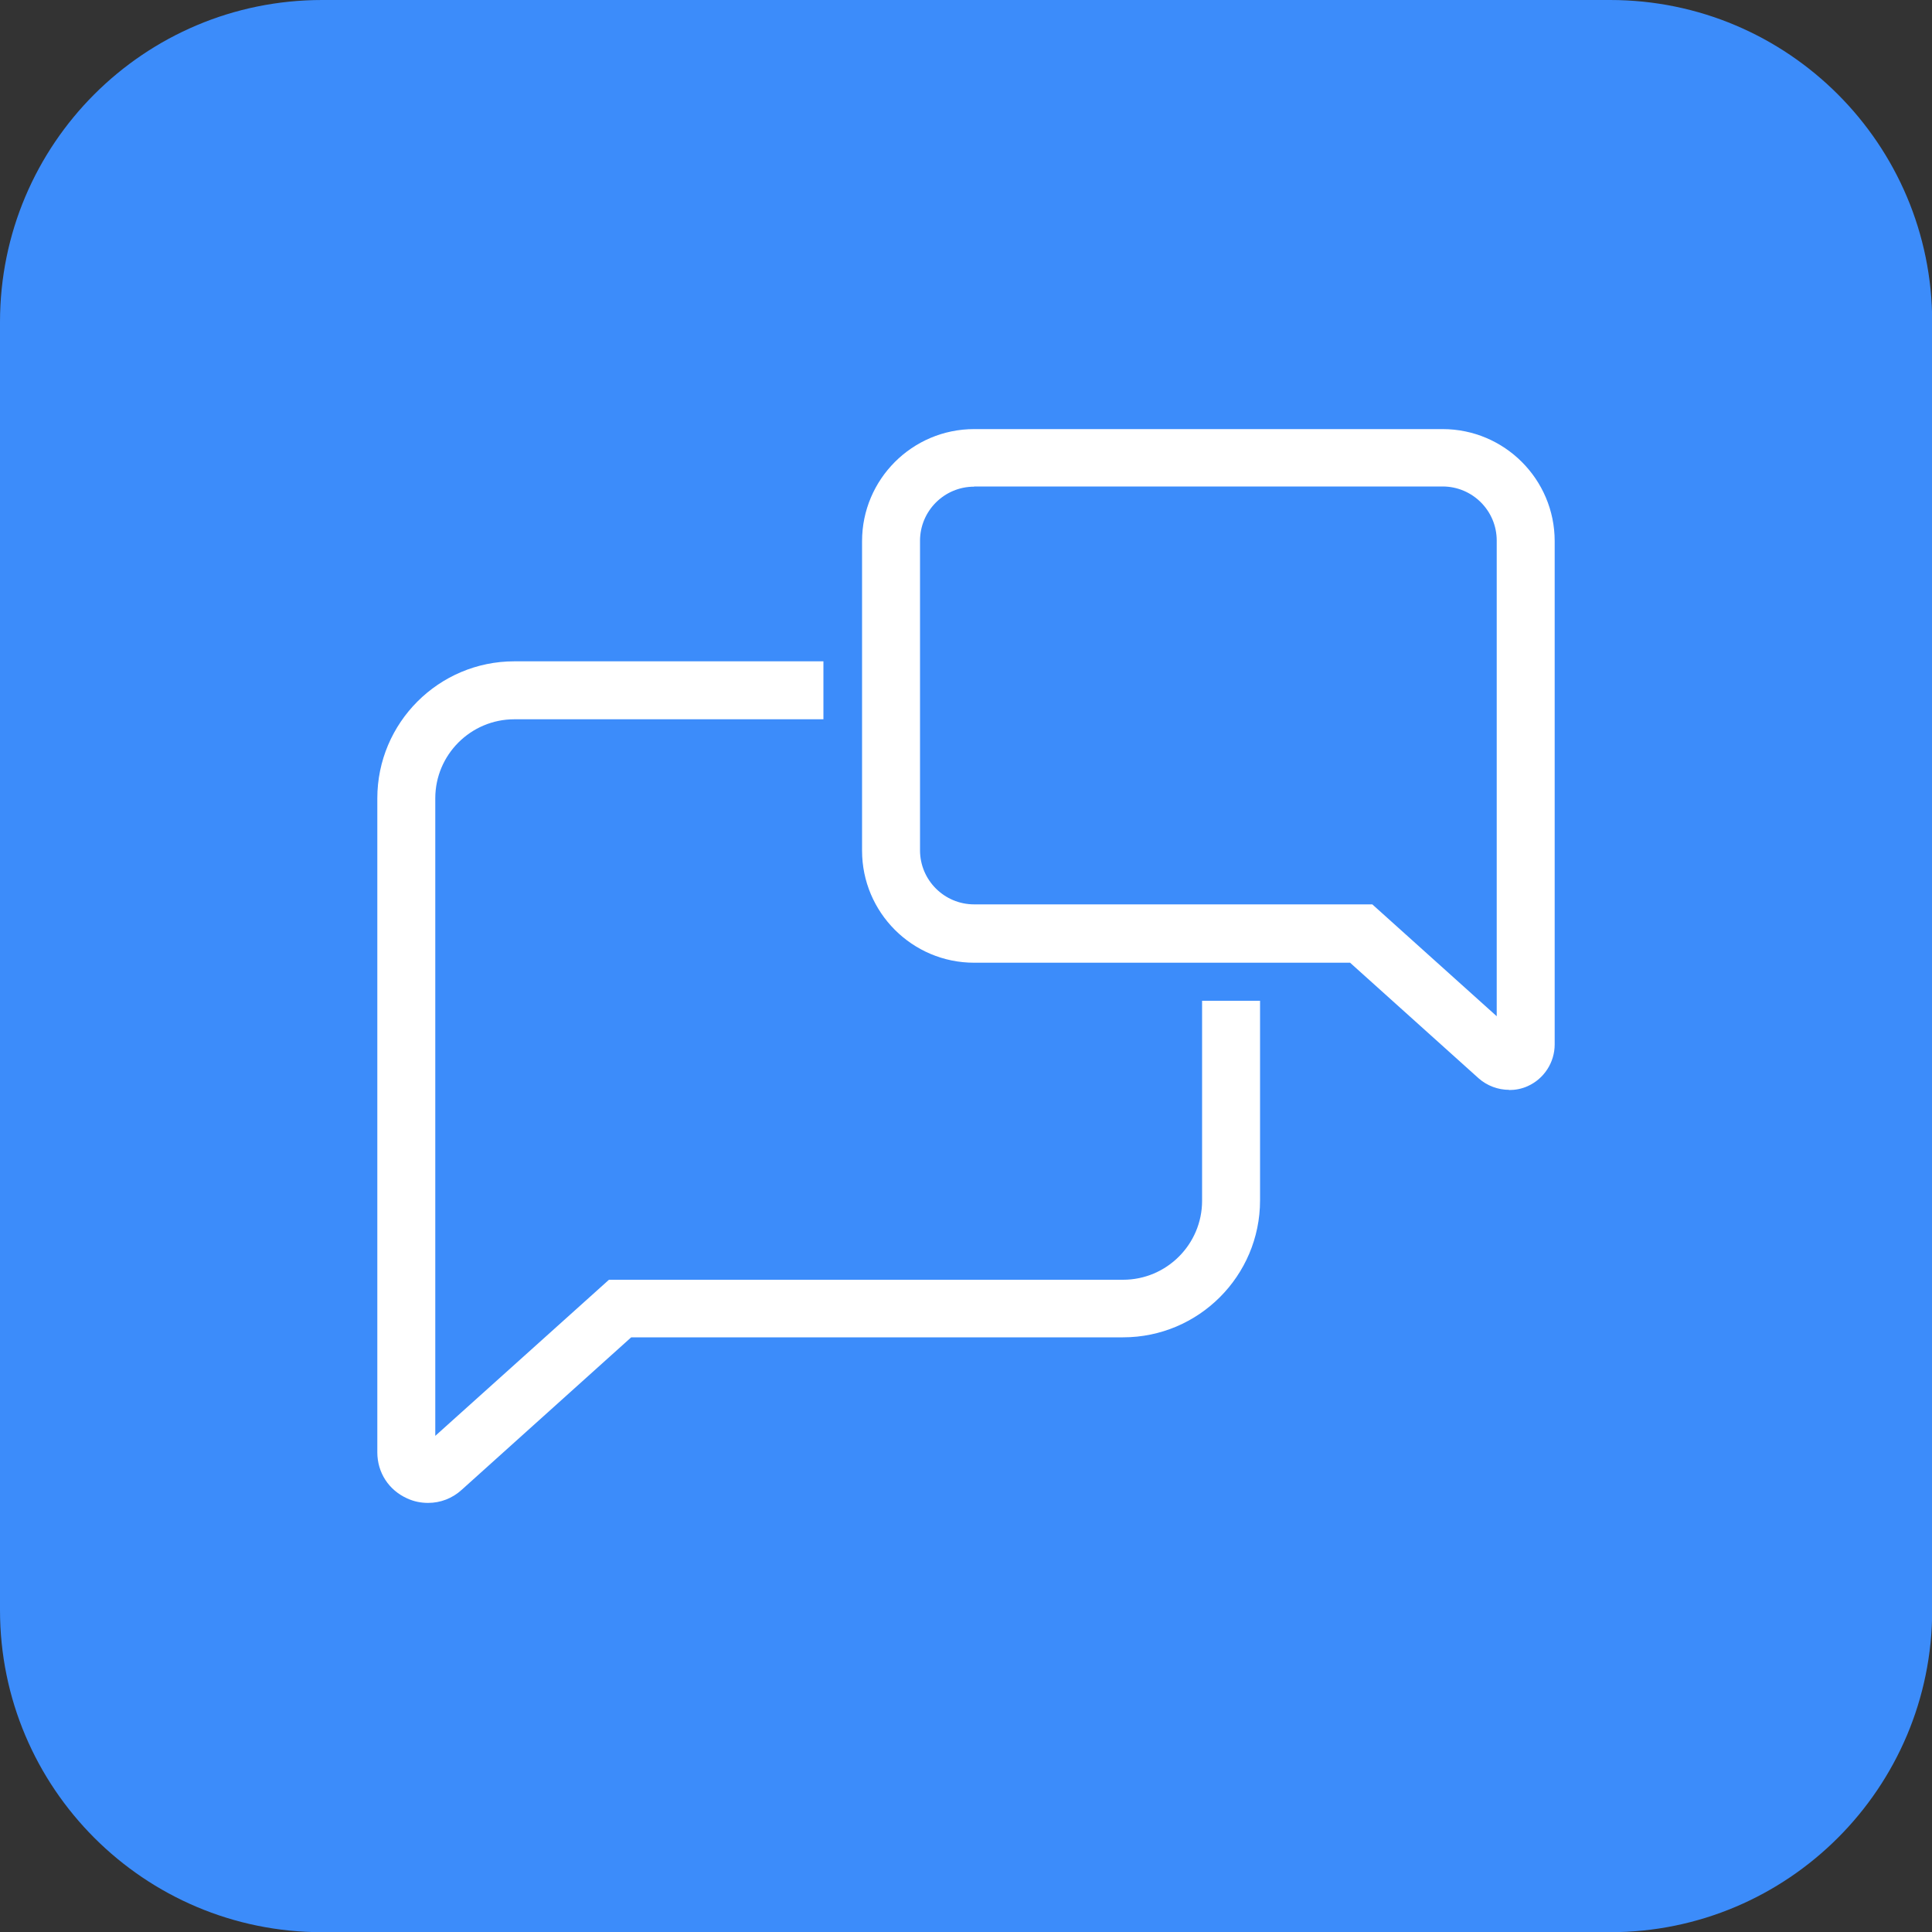
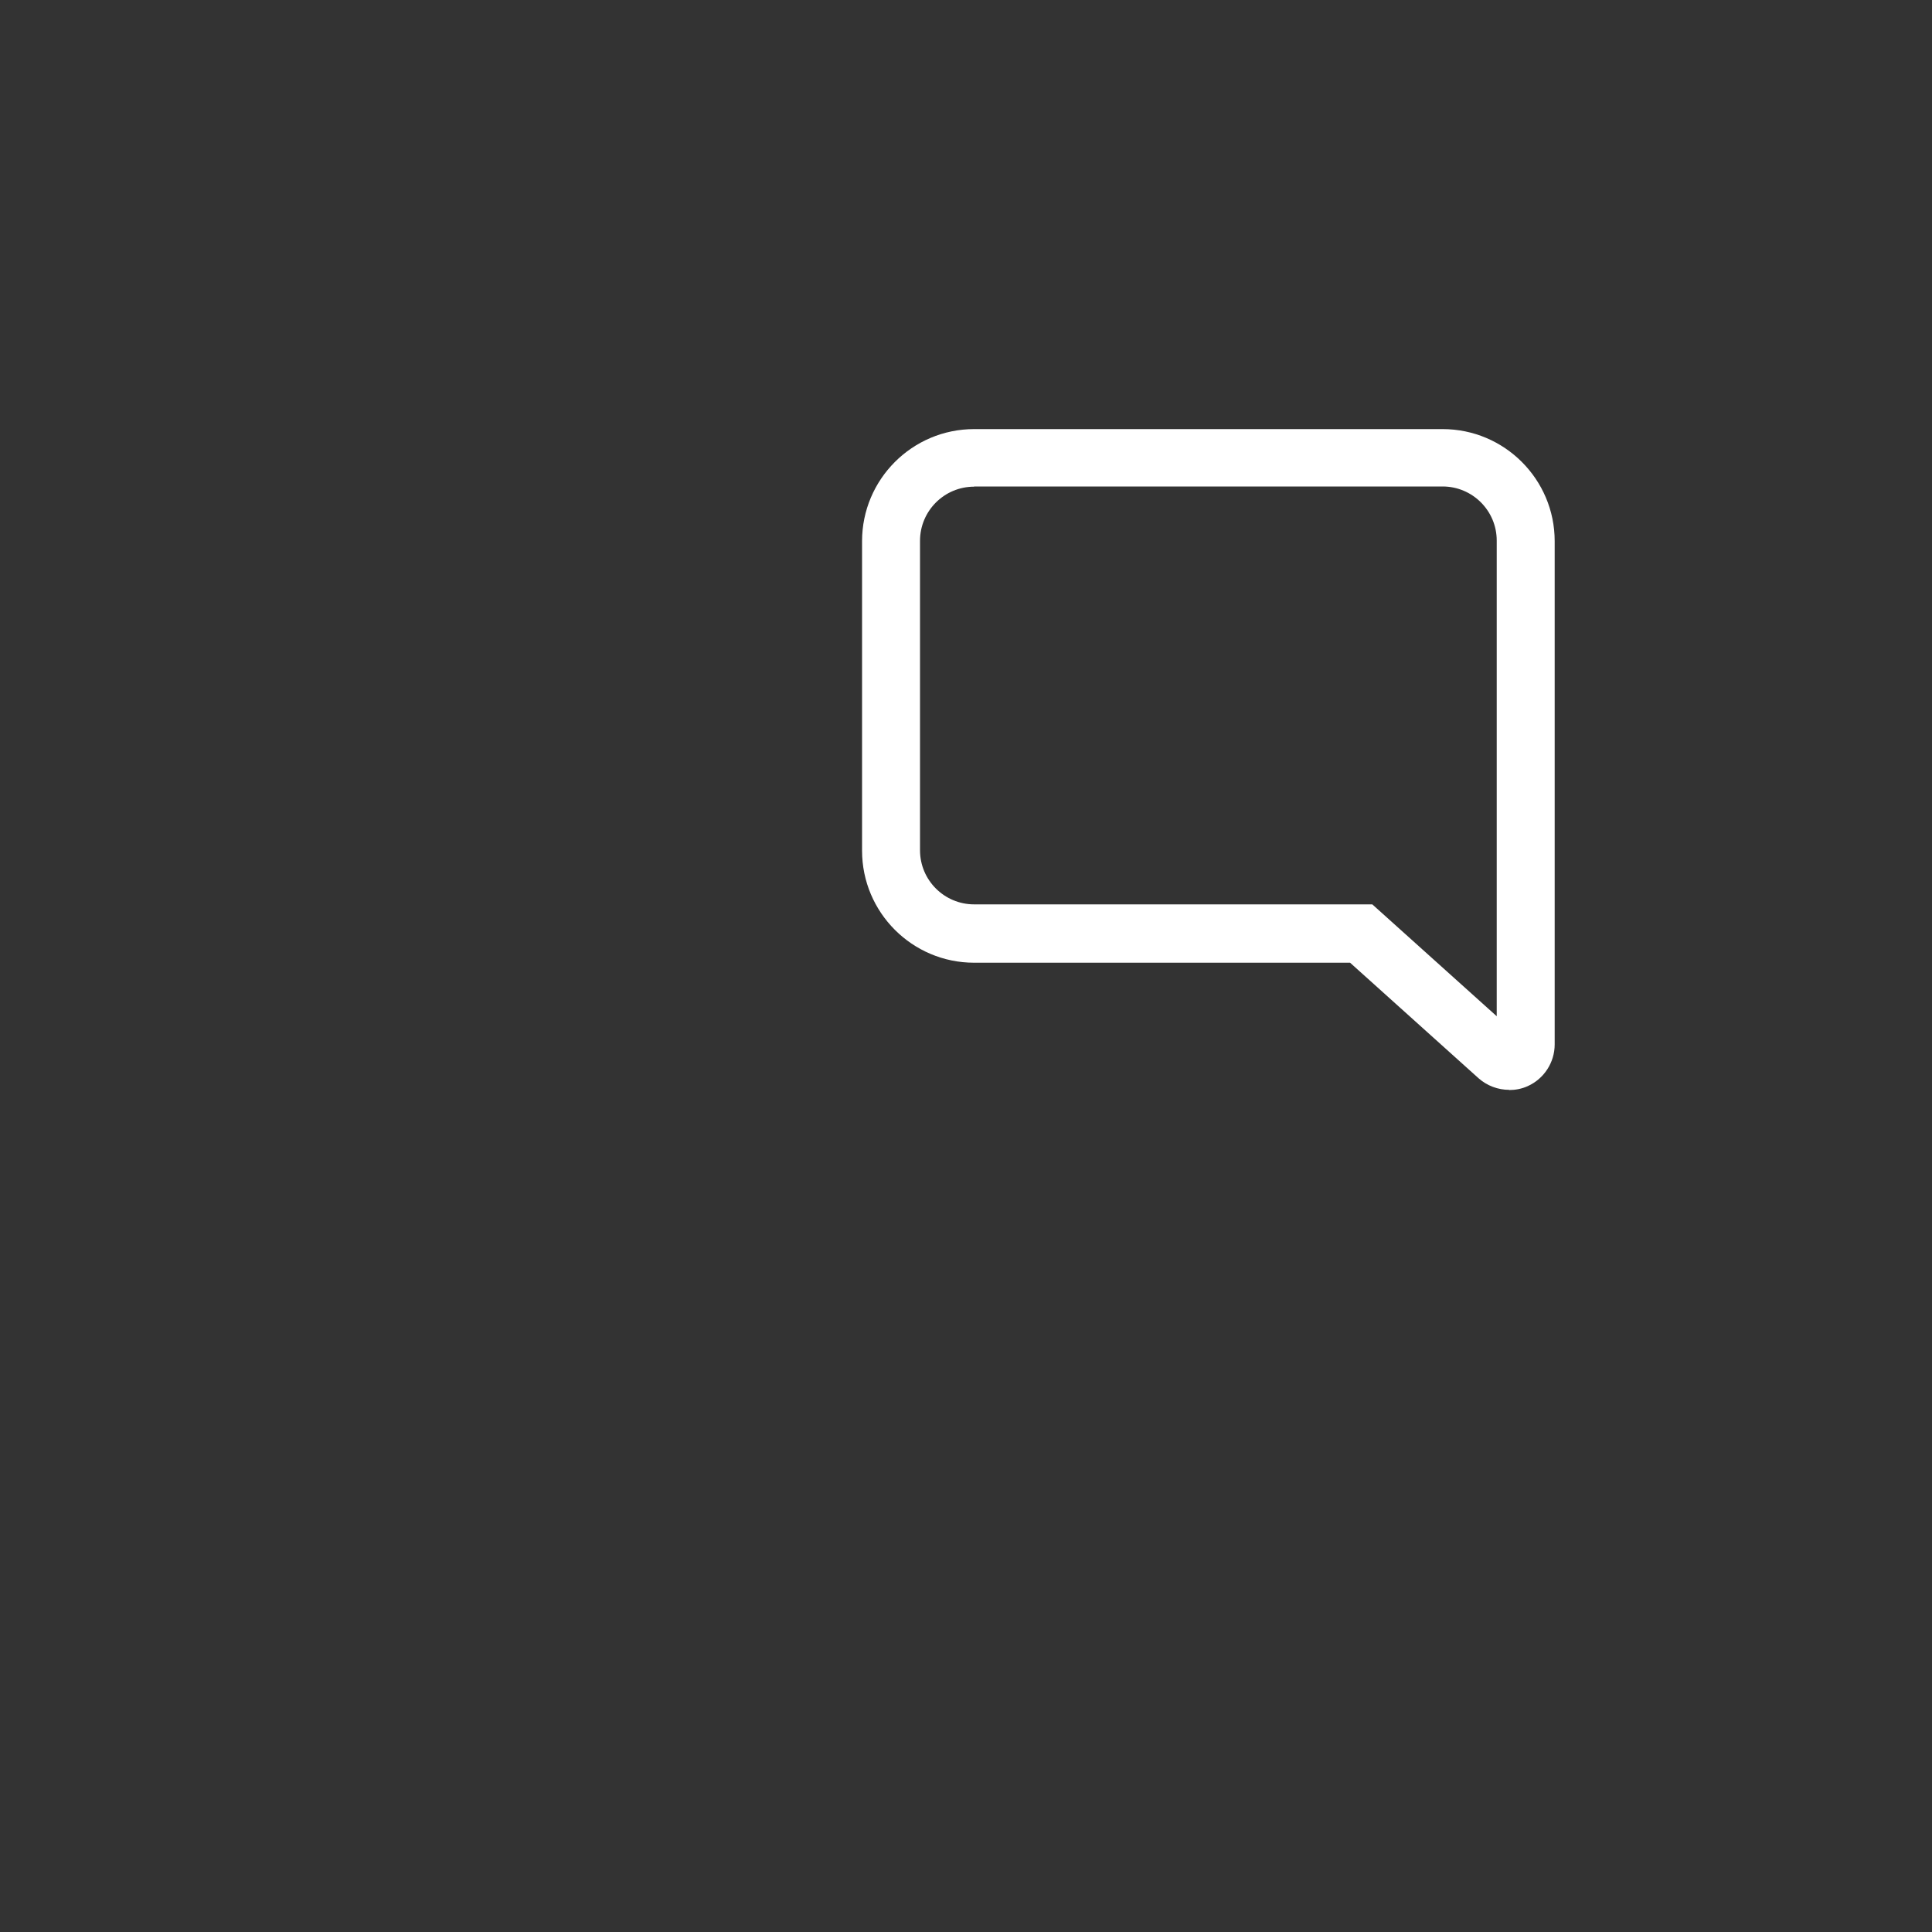
<svg xmlns="http://www.w3.org/2000/svg" id="Kader" viewBox="0 0 100 100">
  <rect x="0" y="0" width="100" height="100" fill="#333333" stroke="none" />
  <defs>
    <style>
      .cls-1 {
        fill: #fff;
      }

      .cls-2 {
        fill: #3c8cfa;
      }
    </style>
  </defs>
-   <path class="cls-2" d="M83.33,0H16.67C7.46,0,0,7.46,0,16.67v66.67c0,9.2,7.46,16.67,16.67,16.67h66.67c9.2,0,16.67-7.46,16.67-16.67V16.67c0-9.2-7.46-16.67-16.67-16.67h0Z" />
  <g>
-     <path class="cls-1" d="M62.22,51.82v10.33c0,2.26-1.84,4.09-4.09,4.09h-26.61l-8.99,8.08v-33c0-2.26,1.84-4.09,4.09-4.09h16v-3h-16c-3.91,0-7.09,3.18-7.09,7.09v33.85c0,1.05.59,1.96,1.55,2.39.35.16.71.23,1.08.23.63,0,1.25-.23,1.74-.68l8.77-7.89h25.46c3.91,0,7.09-3.18,7.09-7.09v-10.33h-3Z" />
    <path class="cls-1" d="M78.11,56.41c-.57,0-1.14-.21-1.58-.6l-6.65-5.98h-19.46c-3.2,0-5.8-2.6-5.8-5.8v-16.02c0-3.2,2.6-5.8,5.8-5.8h24.25c3.2,0,5.8,2.6,5.8,5.8v26.05c0,.93-.55,1.78-1.4,2.16-.31.14-.64.2-.96.2ZM50.42,25.19c-1.55,0-2.8,1.26-2.8,2.8v16.02c0,1.55,1.26,2.8,2.8,2.8h20.61l6.44,5.79v-24.62c0-1.55-1.26-2.8-2.8-2.8h-24.25Z" />
  </g>
</svg>